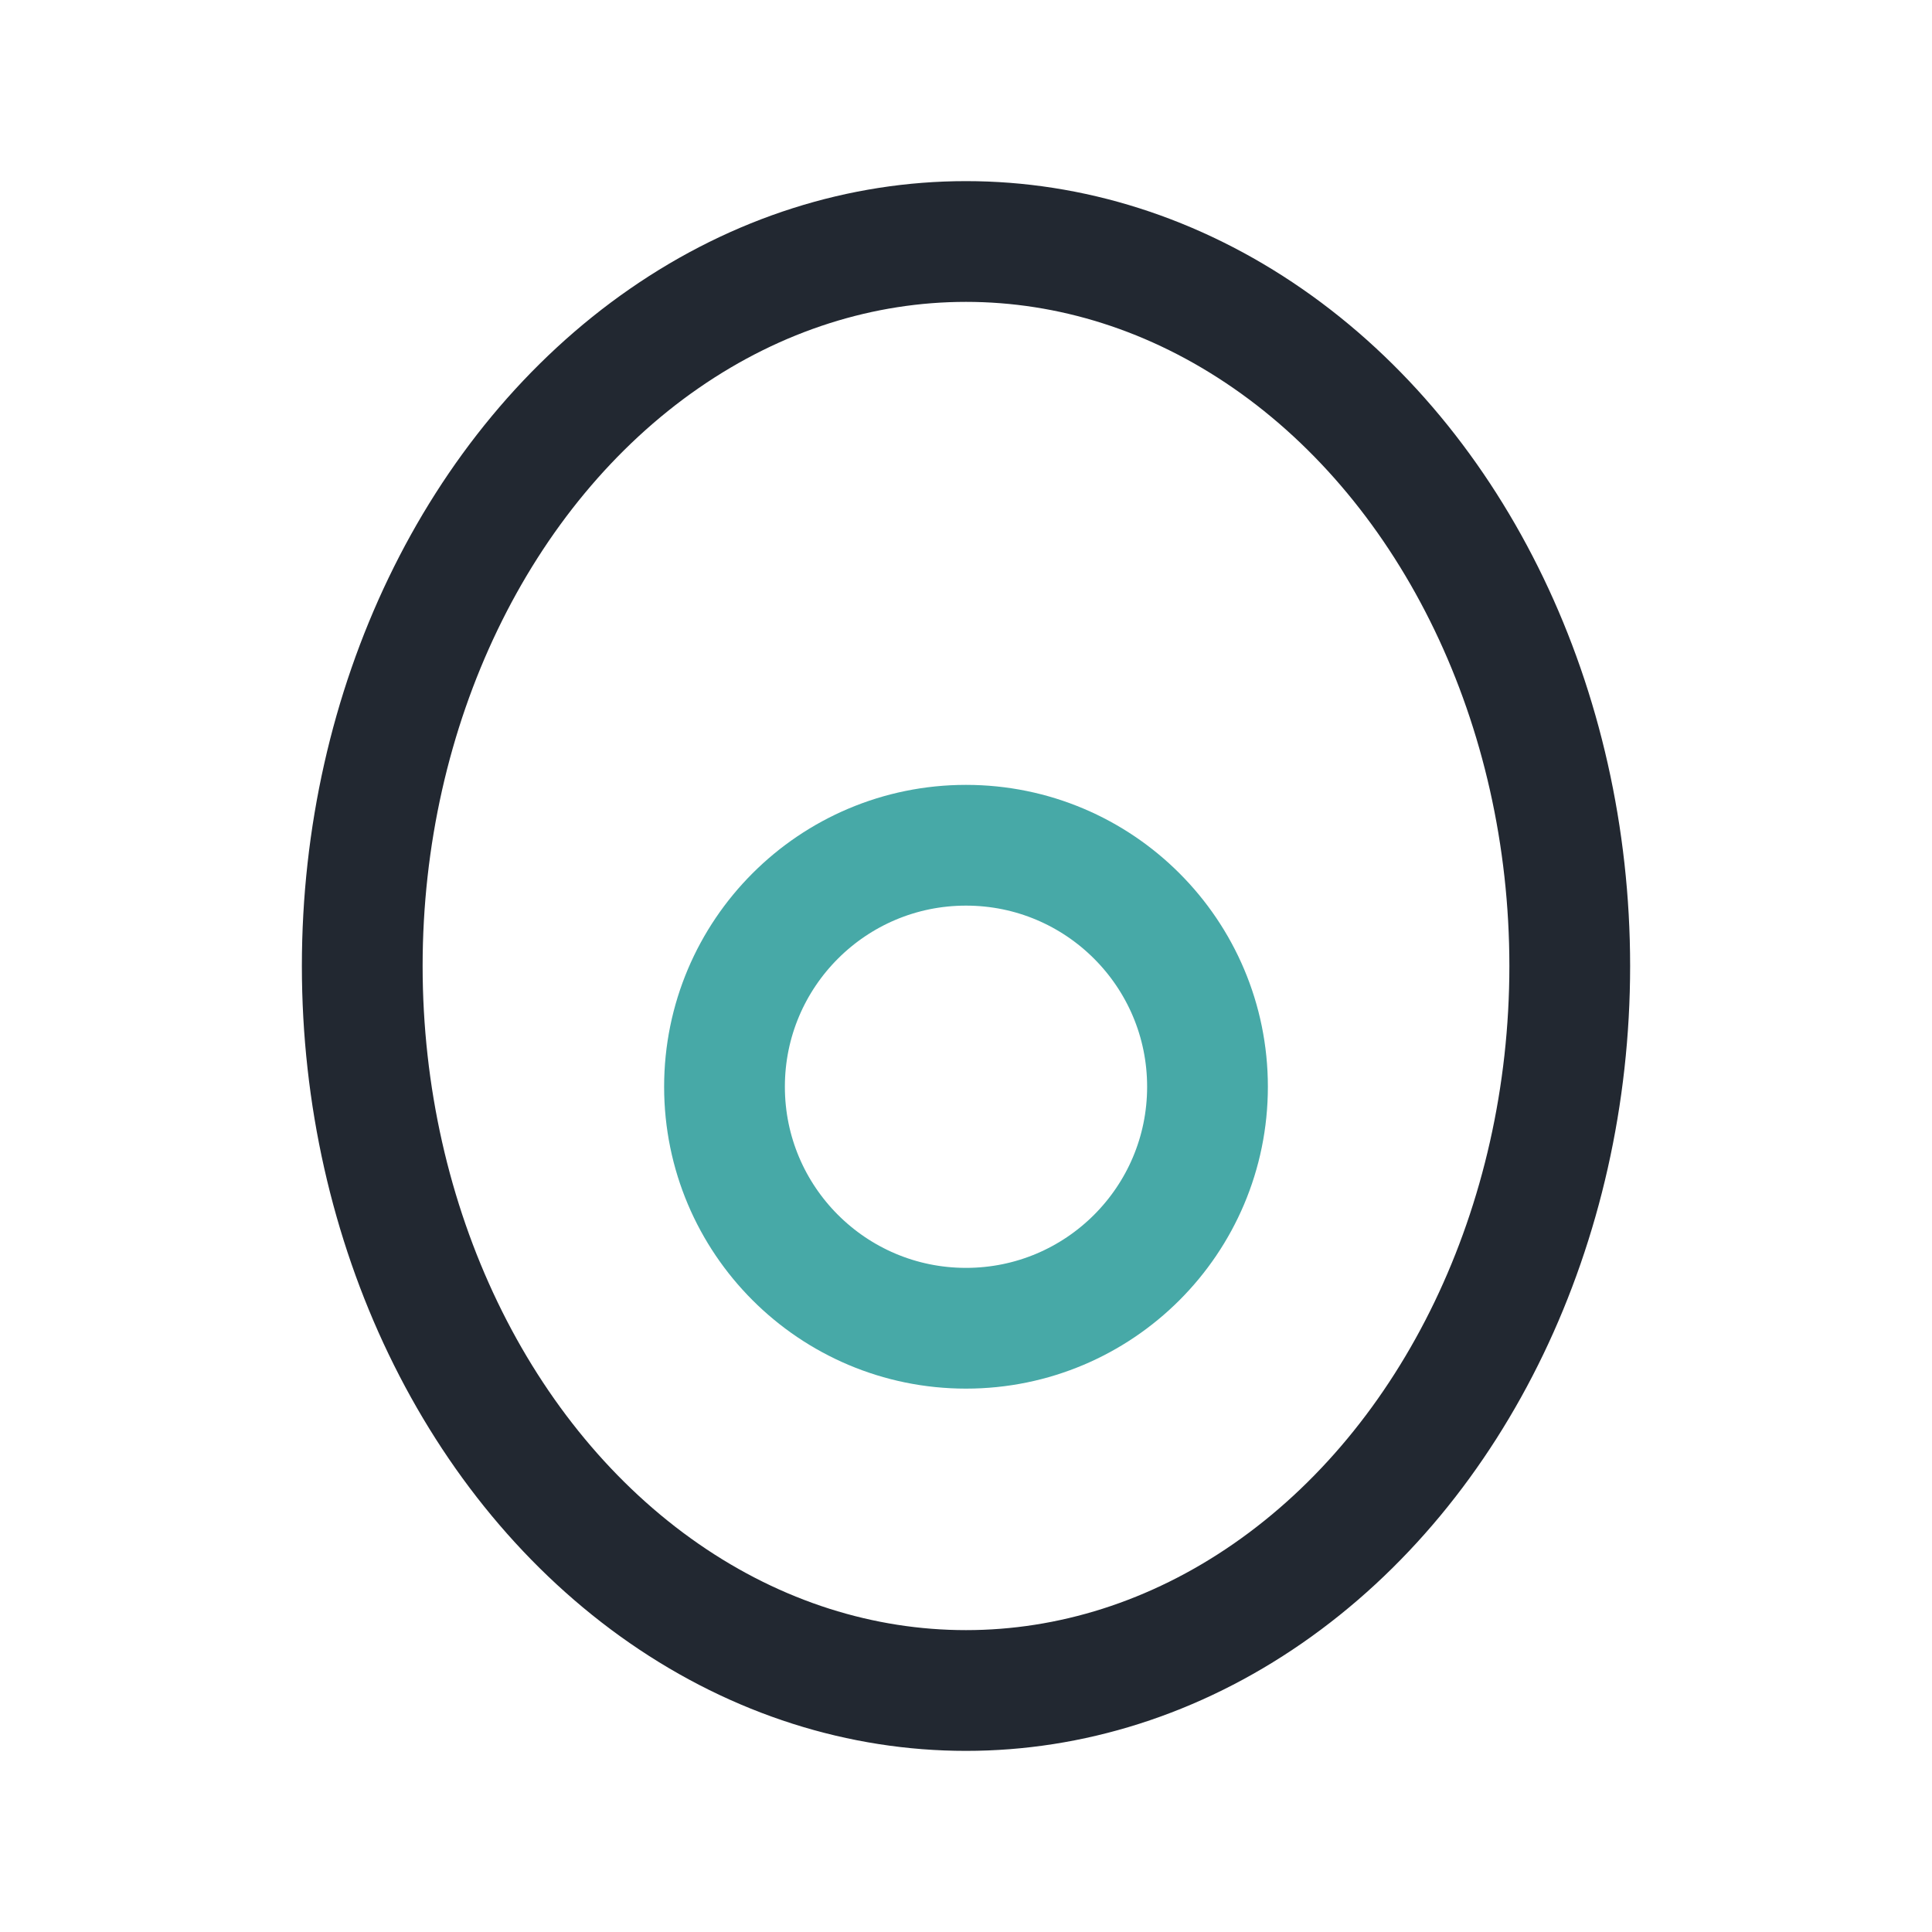
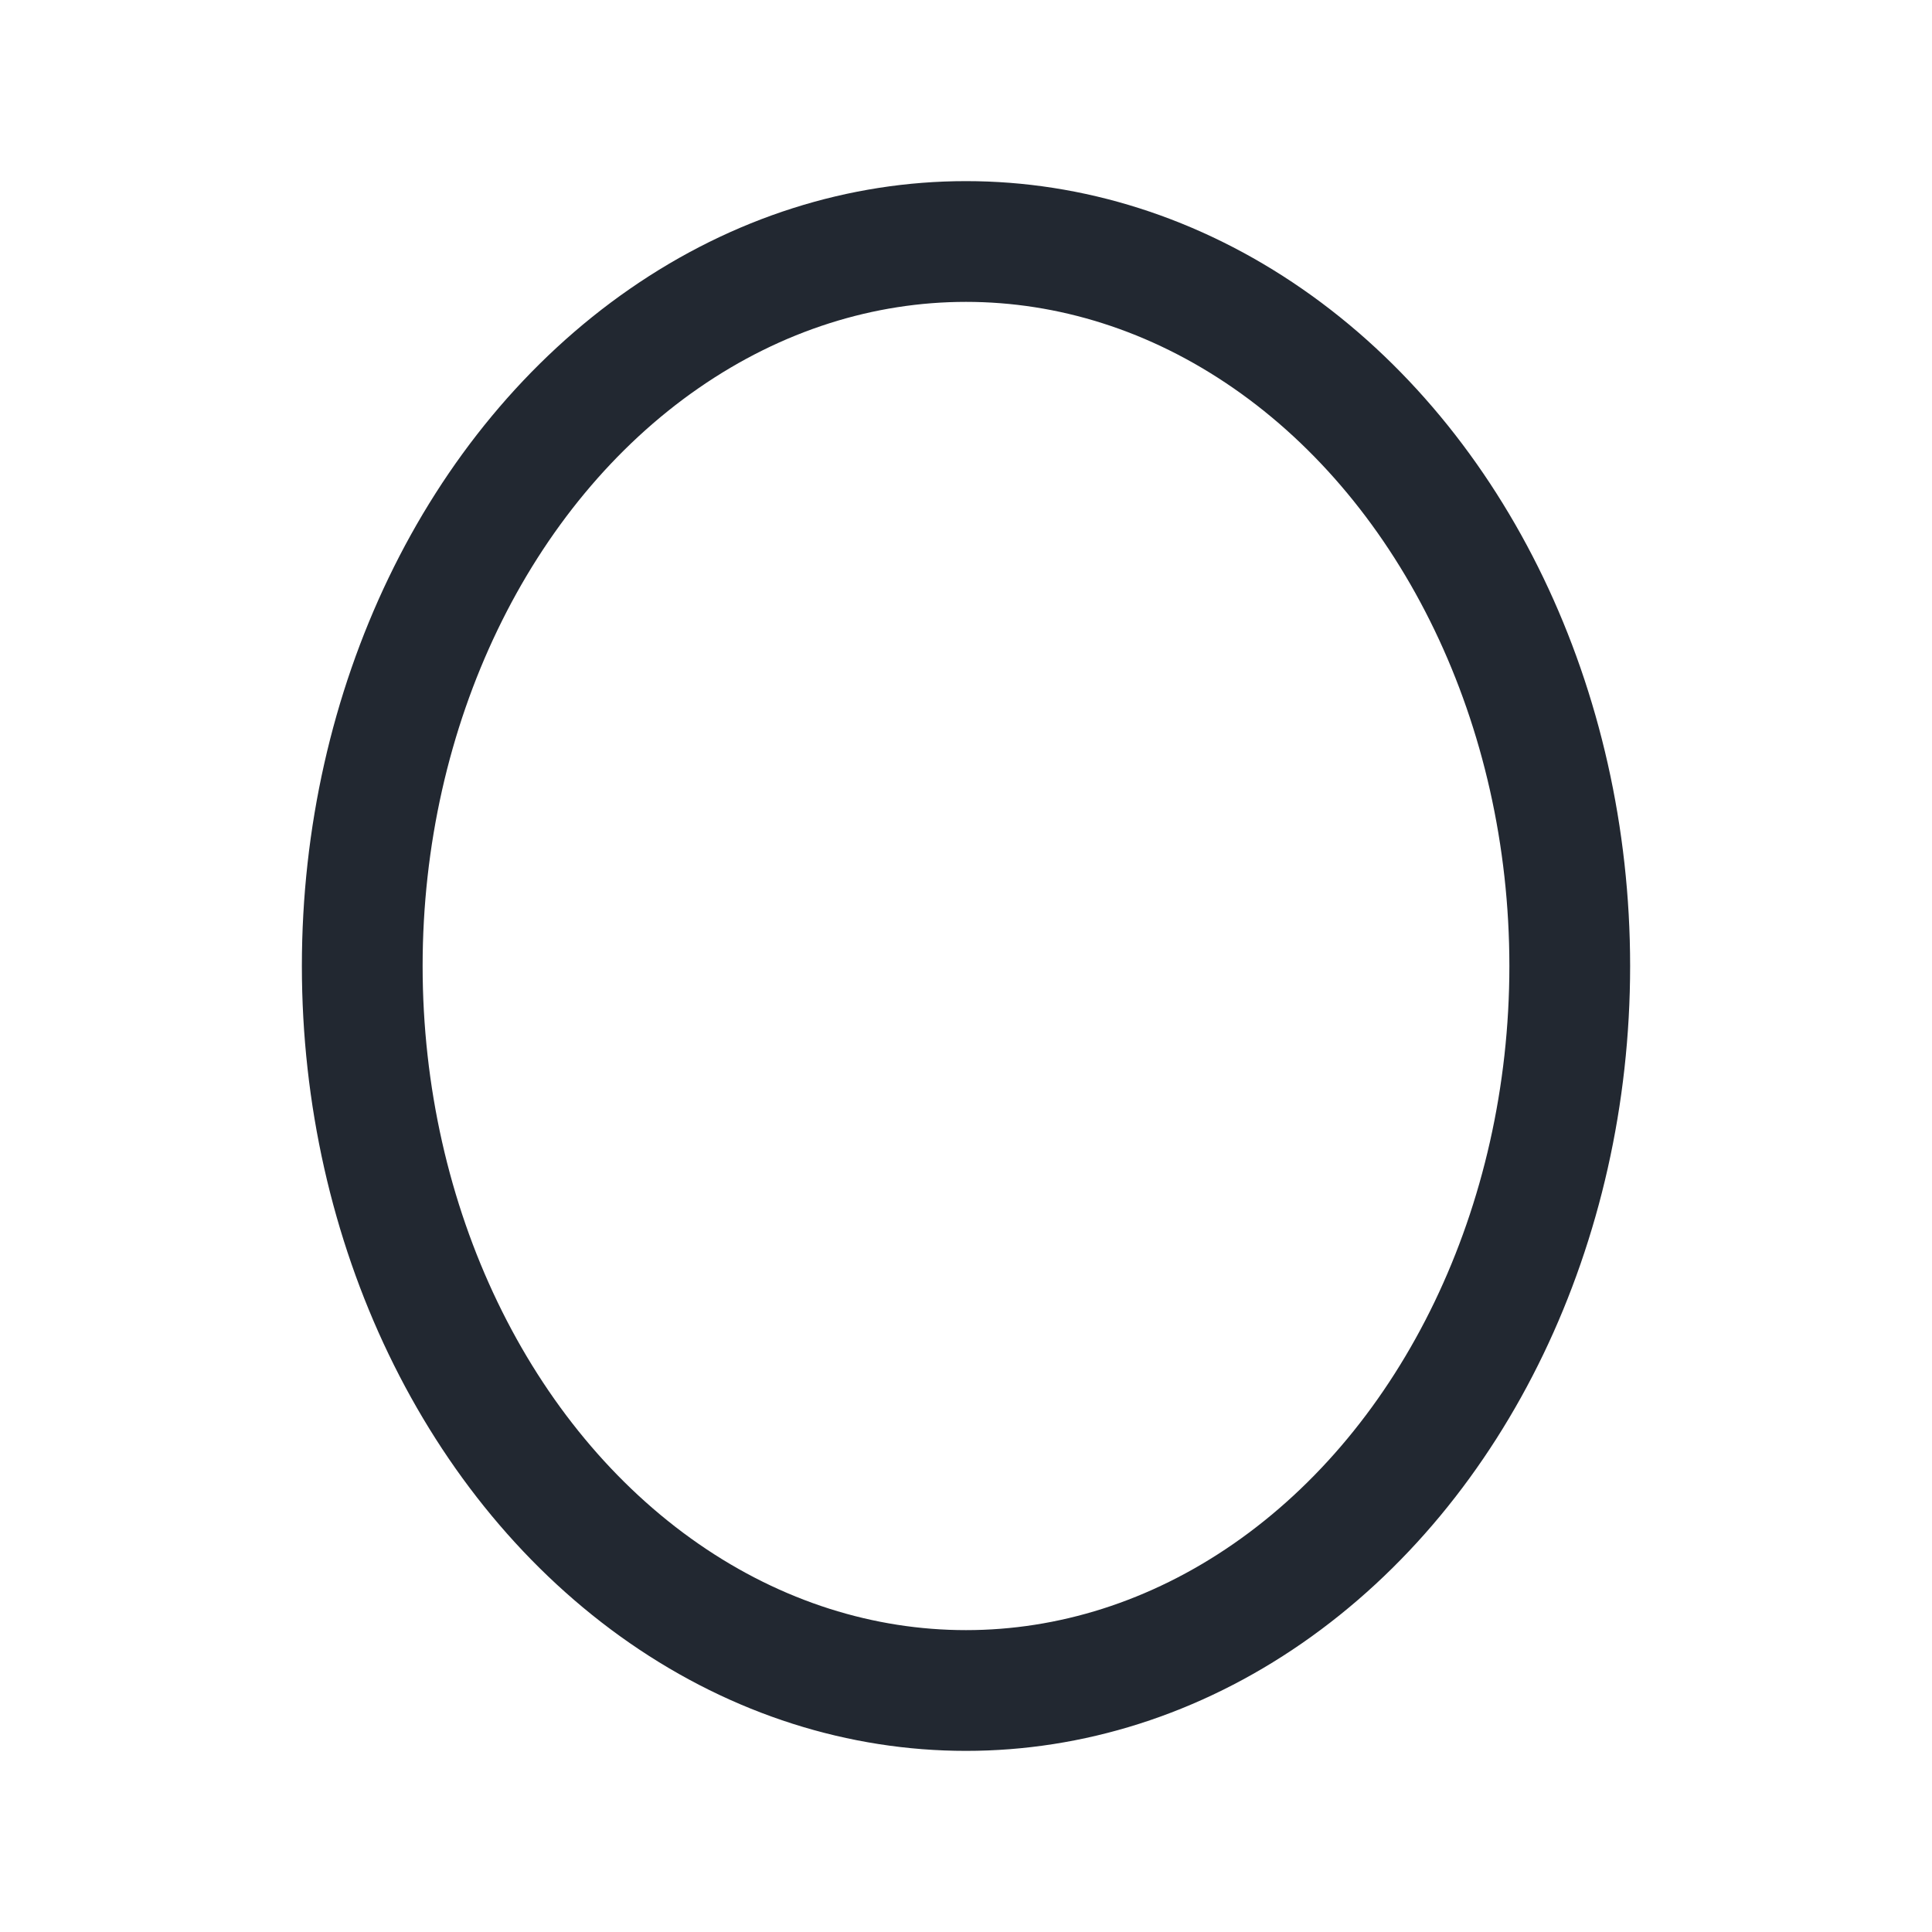
<svg xmlns="http://www.w3.org/2000/svg" width="32" height="32" viewBox="0 0 32 32">
  <ellipse cx="16" cy="16" rx="10" ry="12" fill="none" stroke="#222831" stroke-width="2" />
-   <circle cx="16" cy="18" r="4" fill="none" stroke="#47A9A7" stroke-width="2" />
</svg>